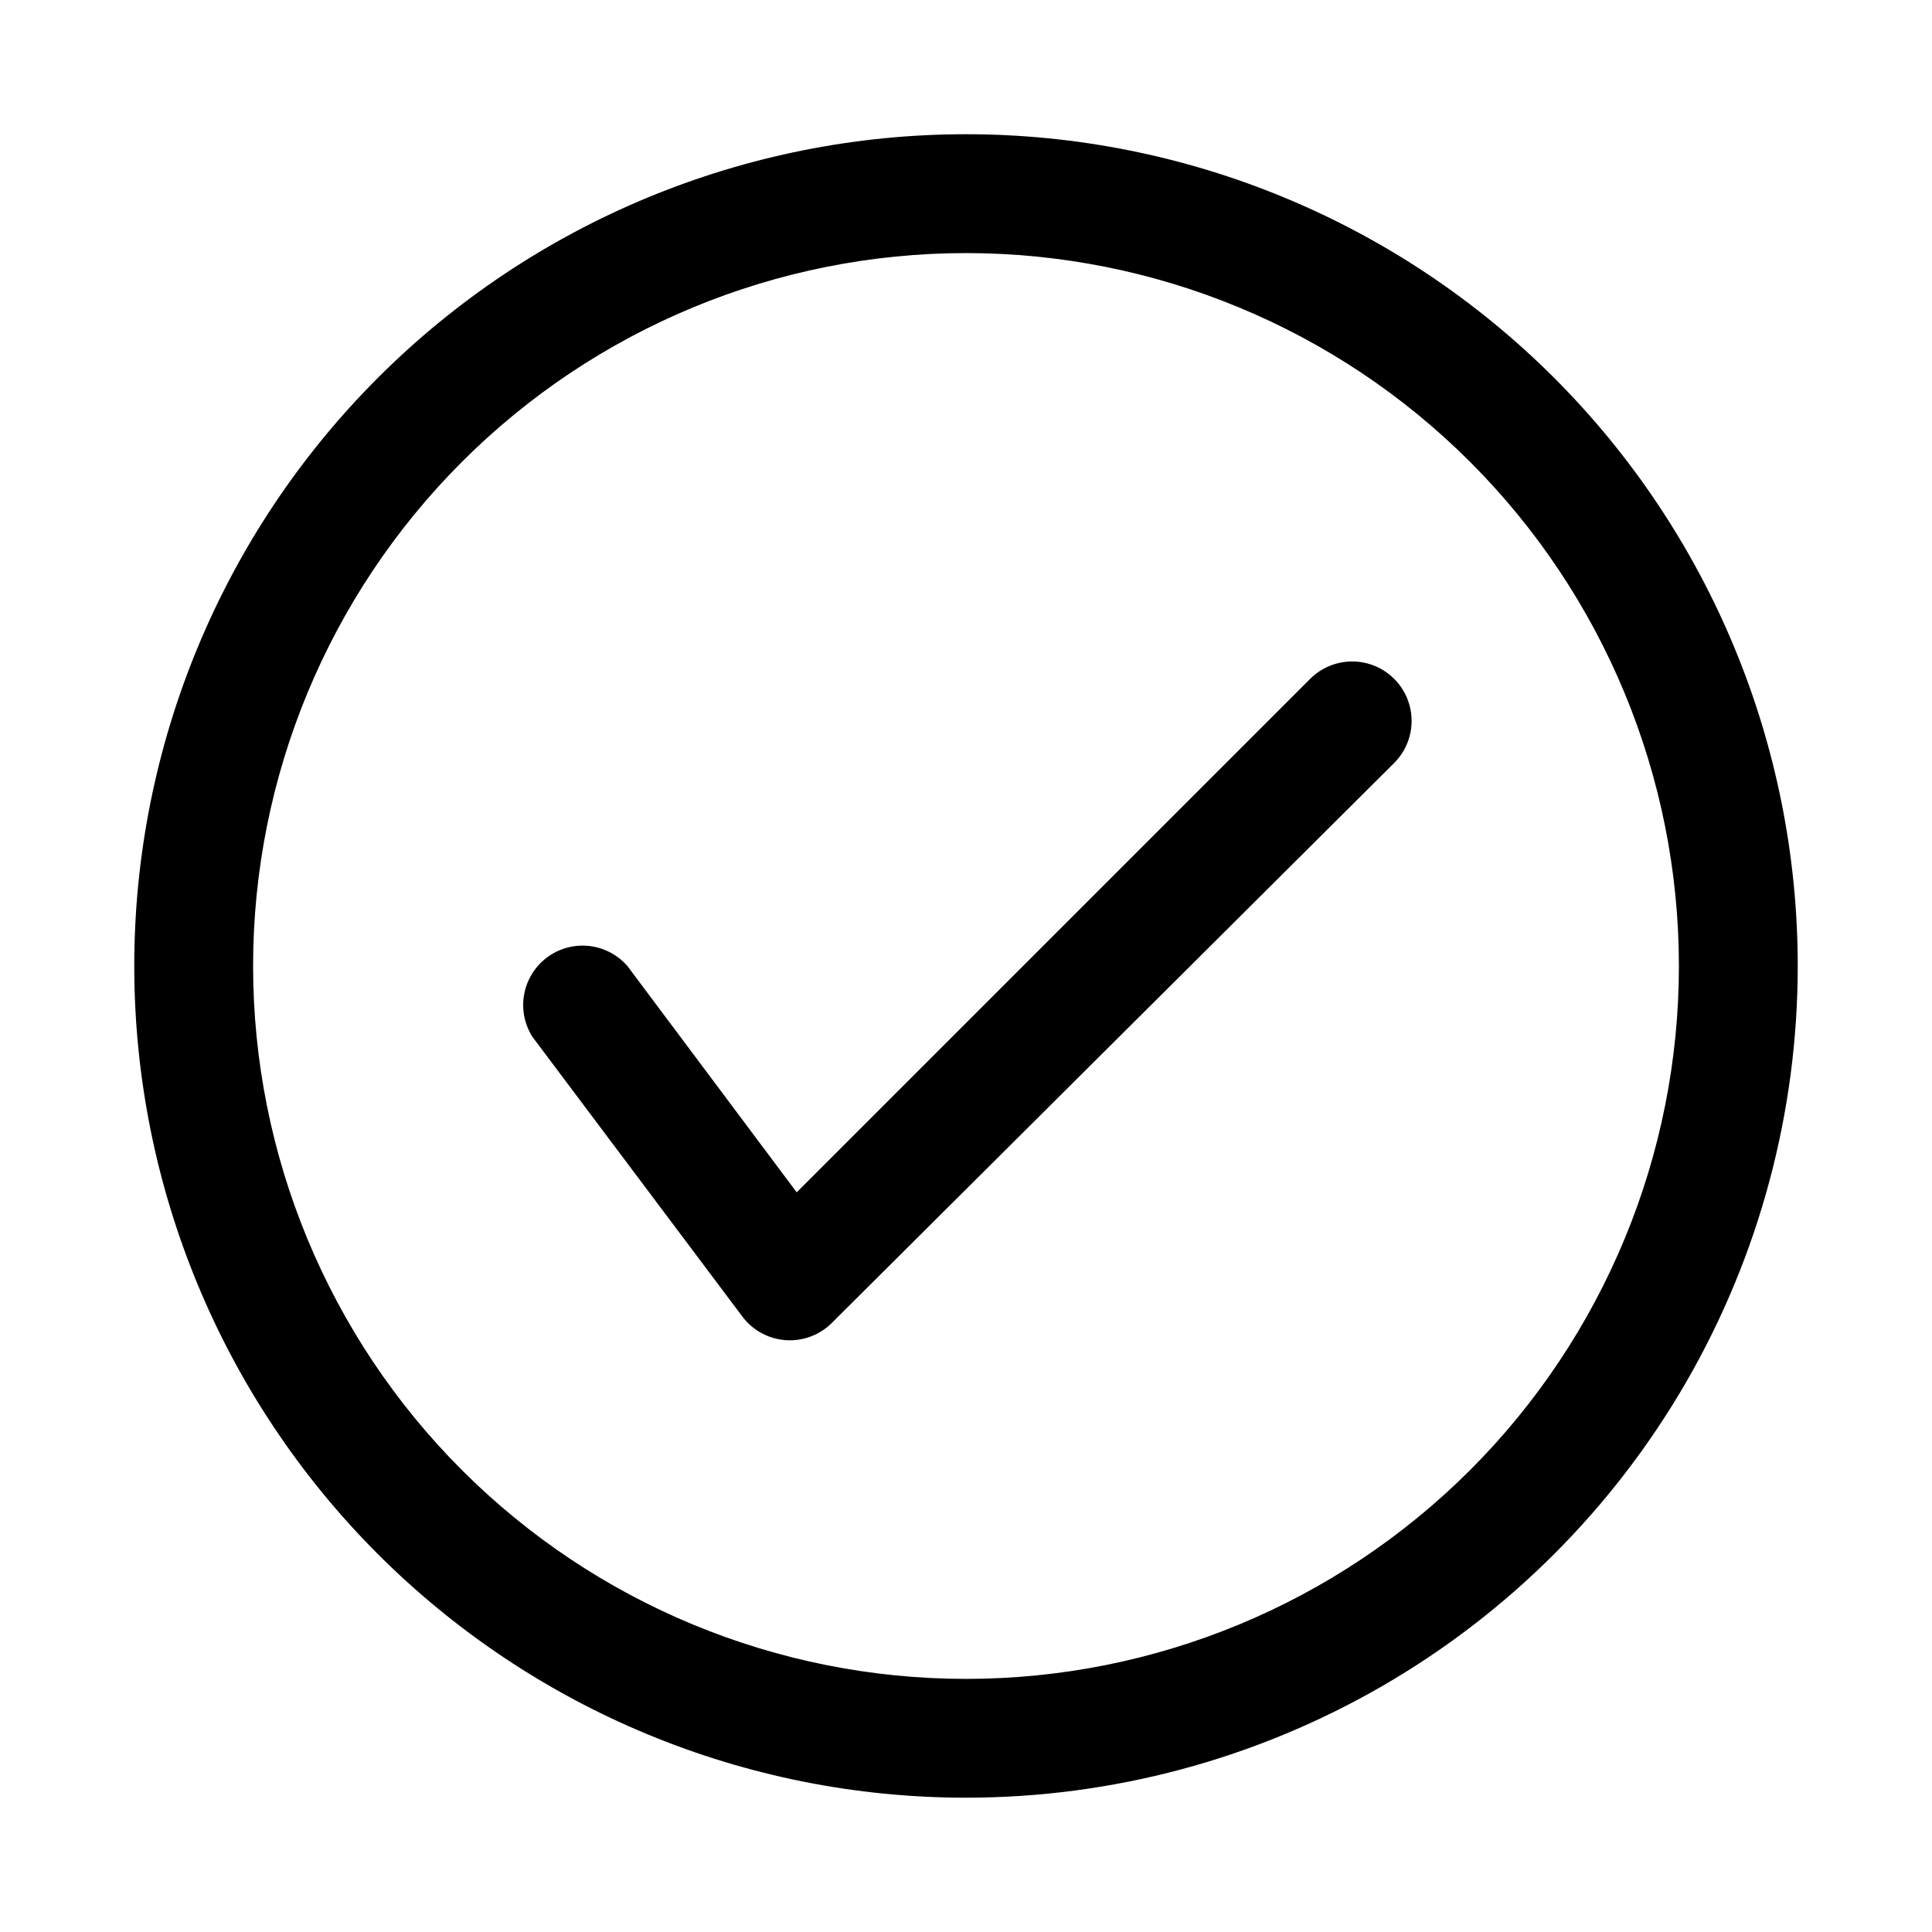
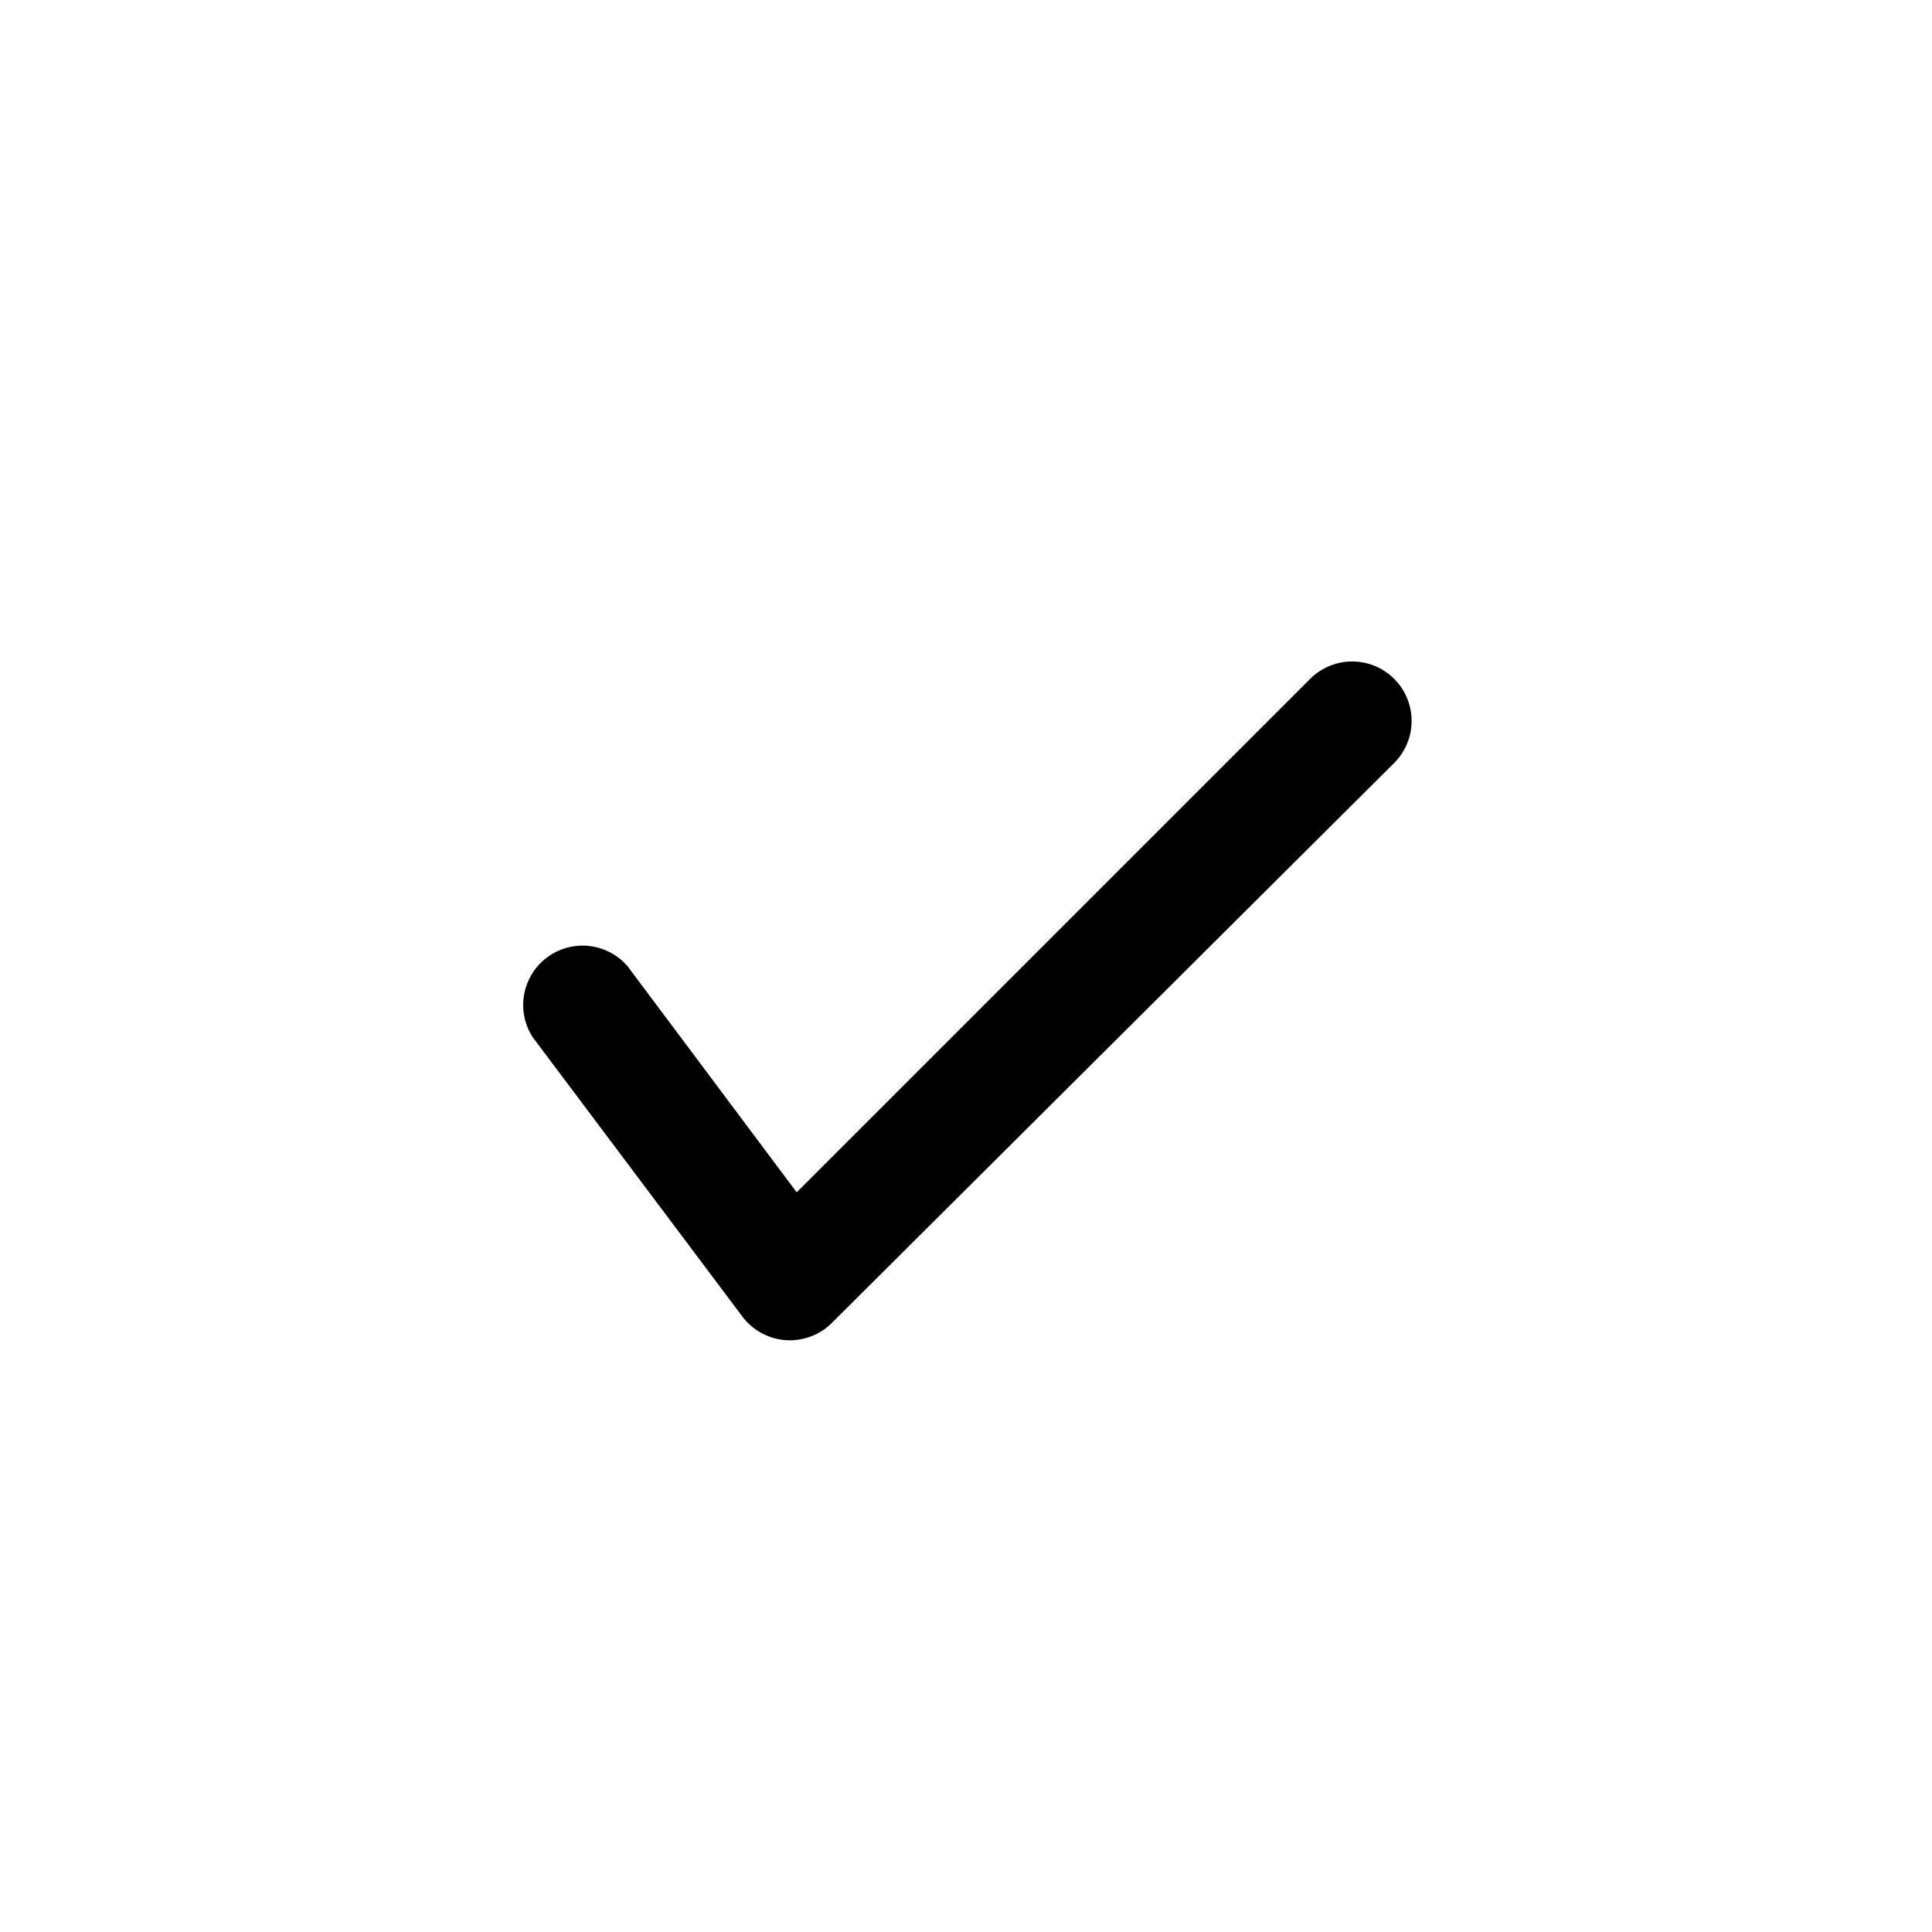
<svg xmlns="http://www.w3.org/2000/svg" fill="#000000" width="800px" height="800px" version="1.1" viewBox="144 144 512 512">
  <g>
-     <path d="m400 620.41c-58.461 0-114.52-23.223-155.86-64.559-41.336-41.336-64.559-97.398-64.559-155.86 0-58.461 23.223-114.52 64.559-155.86s97.398-64.559 155.86-64.559c58.457 0 114.52 23.223 155.86 64.559 41.336 41.336 64.559 97.398 64.559 155.86 0 38.691-10.184 76.699-29.527 110.21-19.348 33.508-47.172 61.332-80.68 80.68-33.508 19.344-71.516 29.527-110.21 29.527zm0-409.34c-50.109 0-98.164 19.906-133.59 55.336s-55.336 83.484-55.336 133.59c0 50.105 19.906 98.16 55.336 133.59 35.43 35.434 83.484 55.336 133.59 55.336 50.105 0 98.16-19.902 133.59-55.336 35.434-35.43 55.336-83.484 55.336-133.59 0-50.109-19.902-98.164-55.336-133.59-35.43-35.43-83.484-55.336-133.59-55.336z" />
    <path d="m340.96 493.2-55.891-74.469c-2.844-4.516-3.207-10.164-0.965-15.004 2.242-4.844 6.781-8.219 12.062-8.973 5.285-0.754 10.586 1.219 14.094 5.242l44.871 59.984 136.03-136.03v-0.004c3.965-3.992 9.762-5.566 15.203-4.129s9.703 5.668 11.176 11.098c1.477 5.434-0.055 11.238-4.023 15.23l-148.94 148.31c-3.164 3.238-7.57 4.953-12.094 4.715-4.519-0.242-8.719-2.418-11.523-5.973z" />
  </g>
</svg>